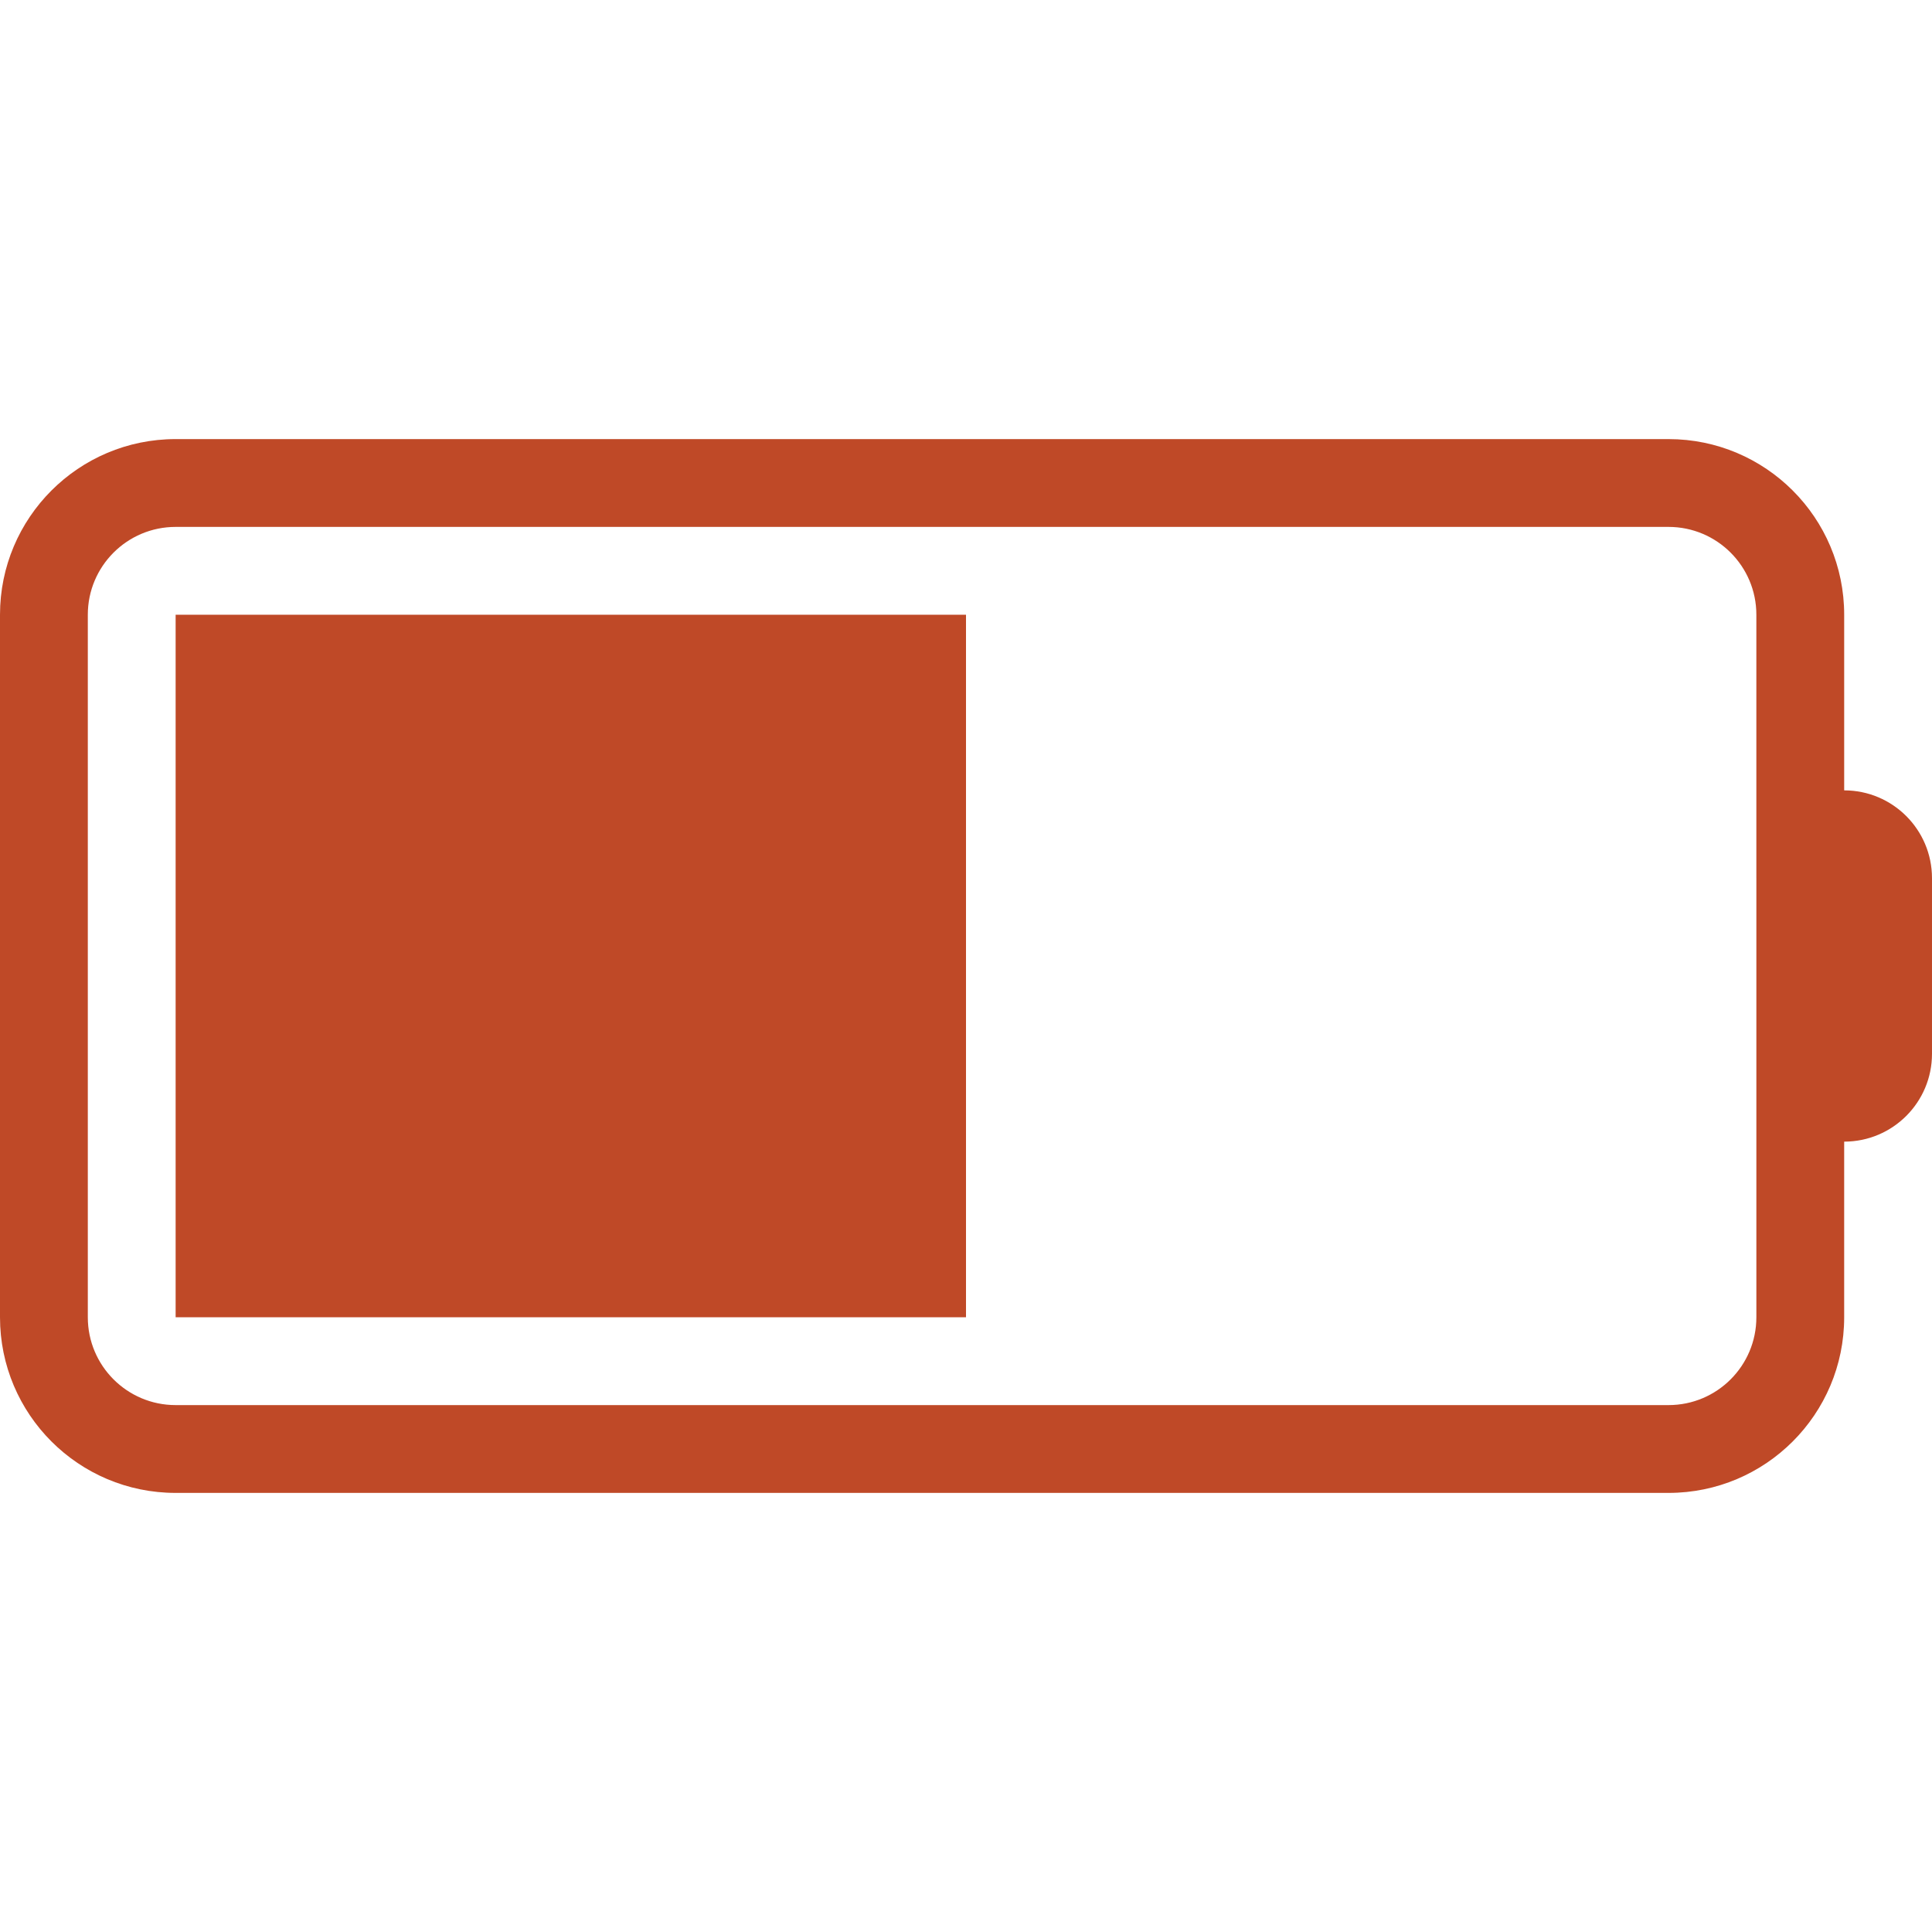
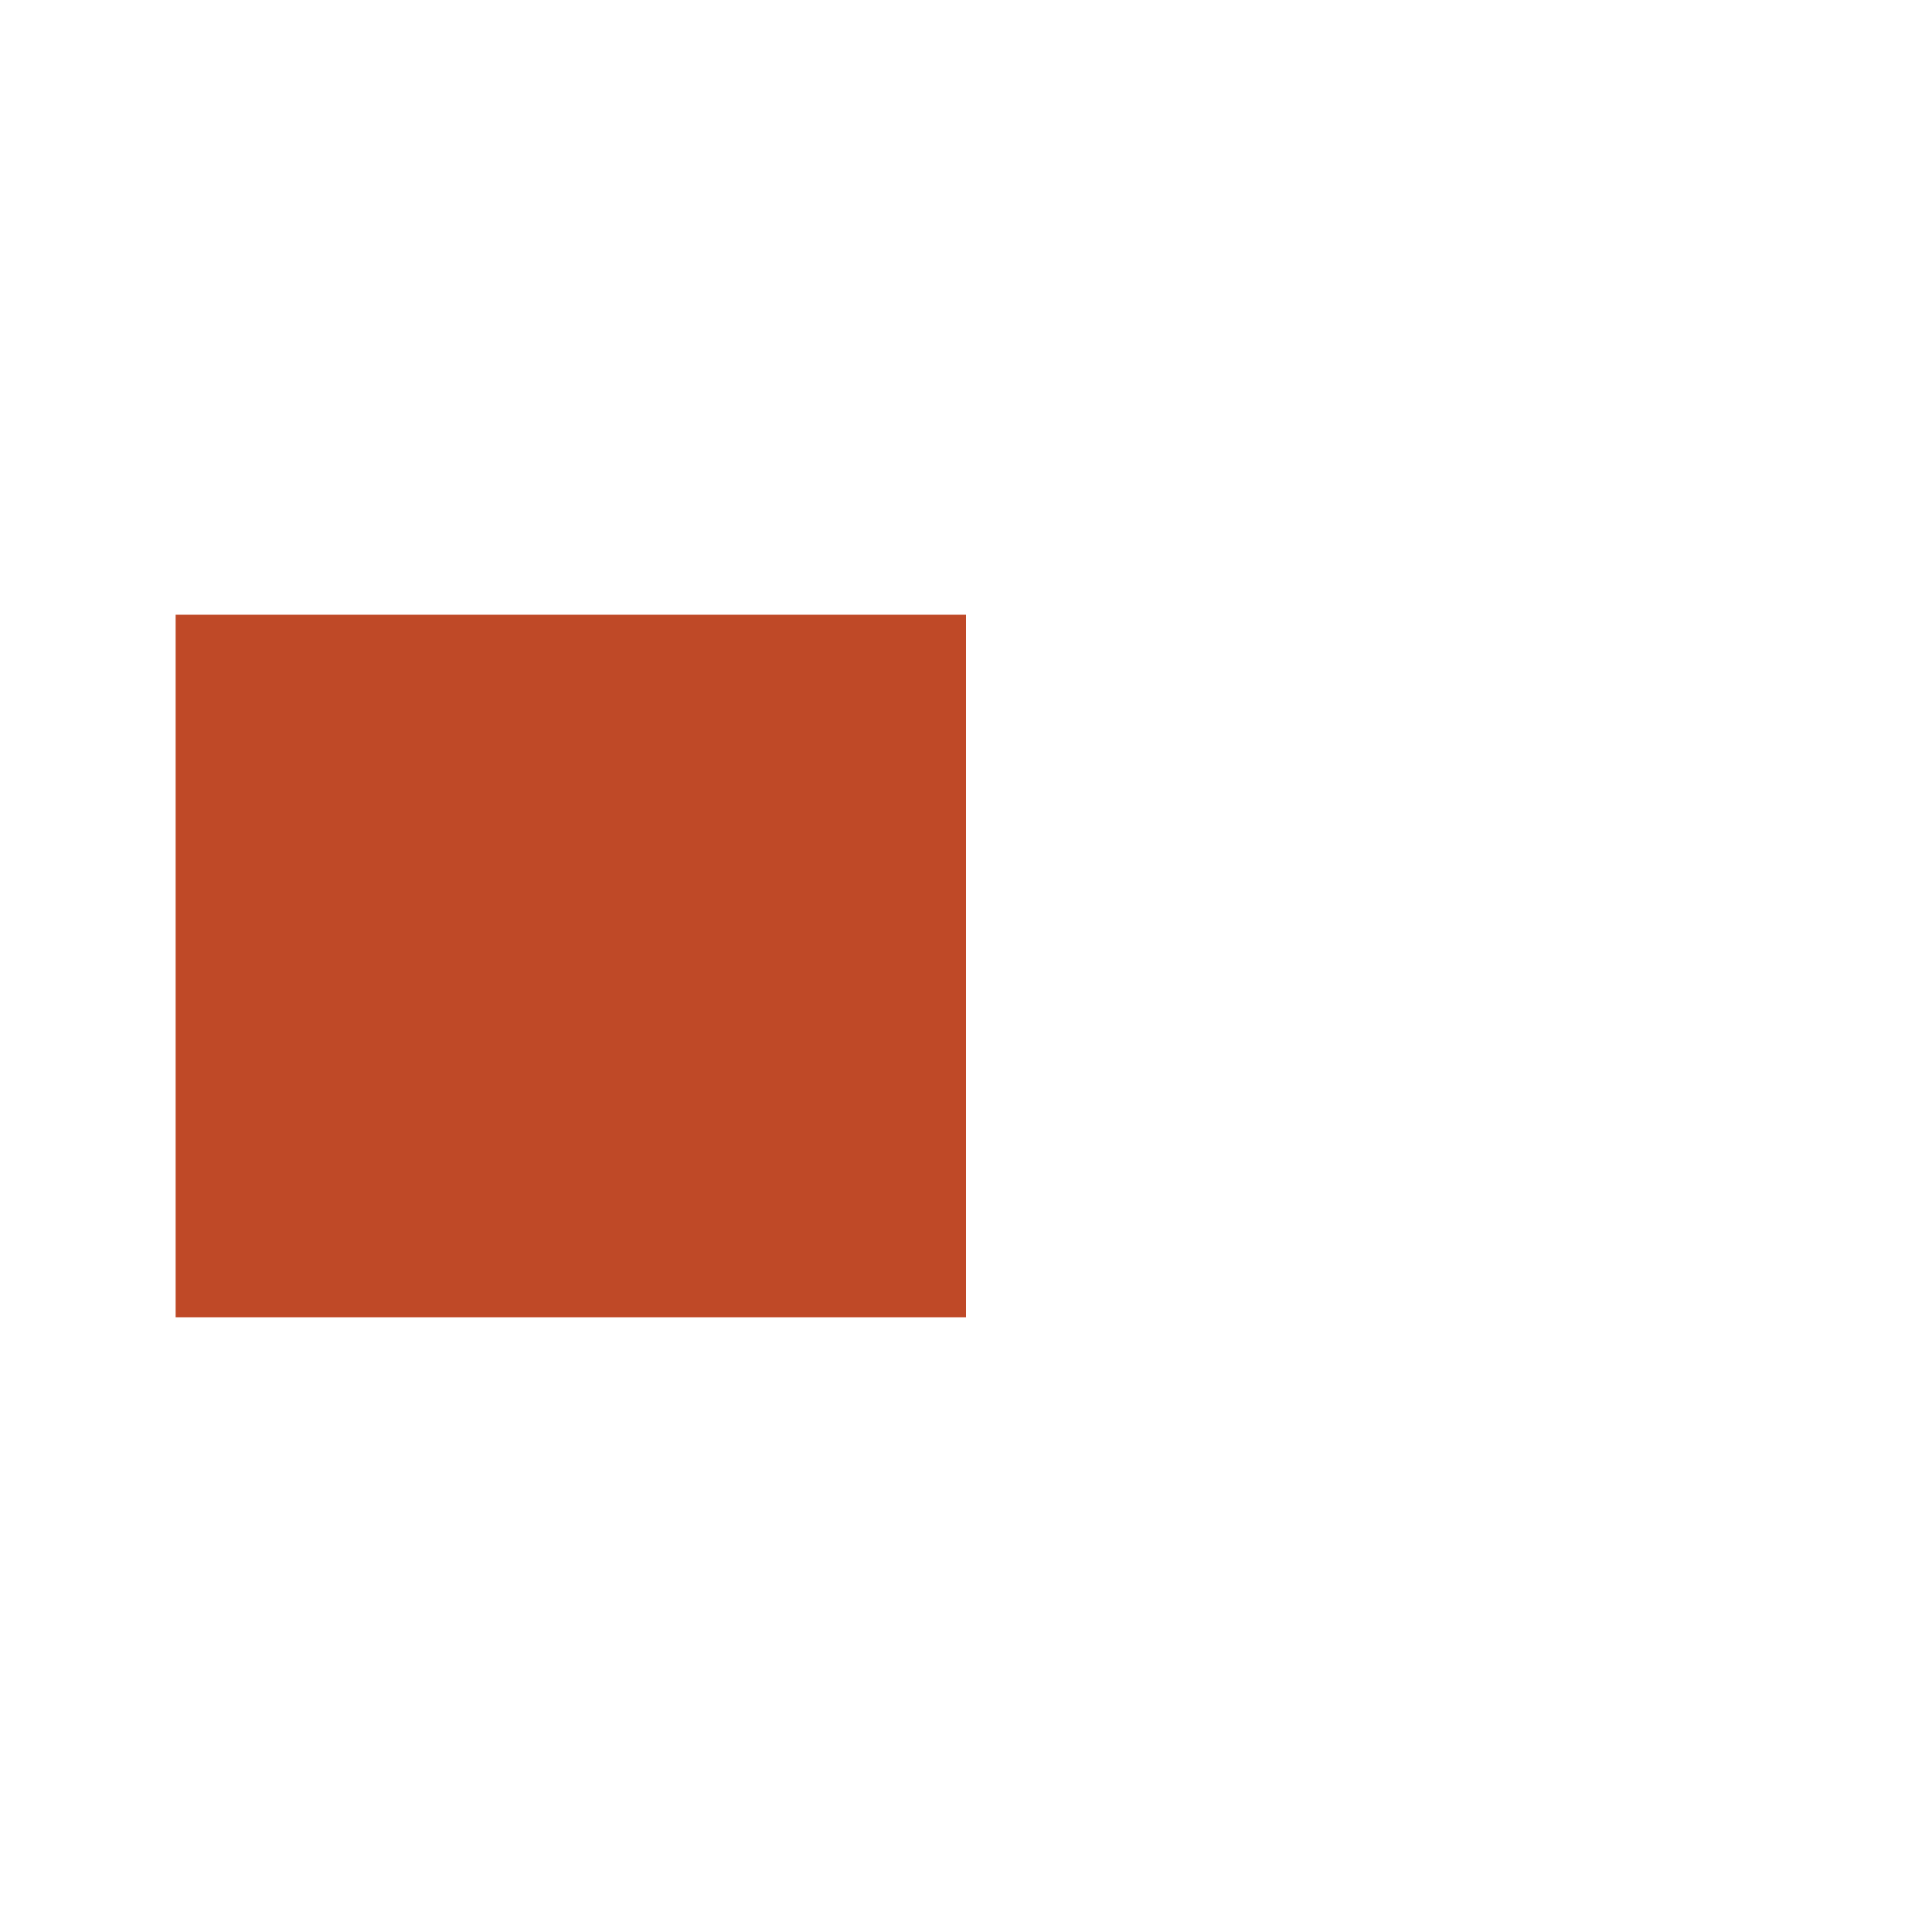
<svg xmlns="http://www.w3.org/2000/svg" version="1.1" width="512" height="512" x="0" y="0" viewBox="0 0 512 512" style="enable-background:new 0 0 512 512" xml:space="preserve" class="">
  <g>
-     <path d="M488.727 209.455V162.91c0-25.706-20.839-46.545-46.545-46.545H46.545C20.839 116.364 0 137.203 0 162.909v186.182c0 25.706 20.839 46.545 46.545 46.545h395.636c25.706 0 46.545-20.839 46.545-46.545v-46.545c12.853 0 23.273-10.42 23.273-23.273v-46.545c.001-12.854-10.419-23.273-23.272-23.273zm-23.272 23.272v116.364c0 12.853-10.42 23.273-23.273 23.273H46.545c-12.853 0-23.273-10.42-23.273-23.273V162.909c0-12.853 10.42-23.273 23.273-23.273h395.636c12.853 0 23.273 10.42 23.273 23.273v69.818z" fill="#bf4927" opacity="1" data-original="#000000" class="" />
    <path d="M46.545 162.909H256v186.182H46.545z" fill="#bf4927" opacity="1" data-original="#000000" class="" />
  </g>
</svg>